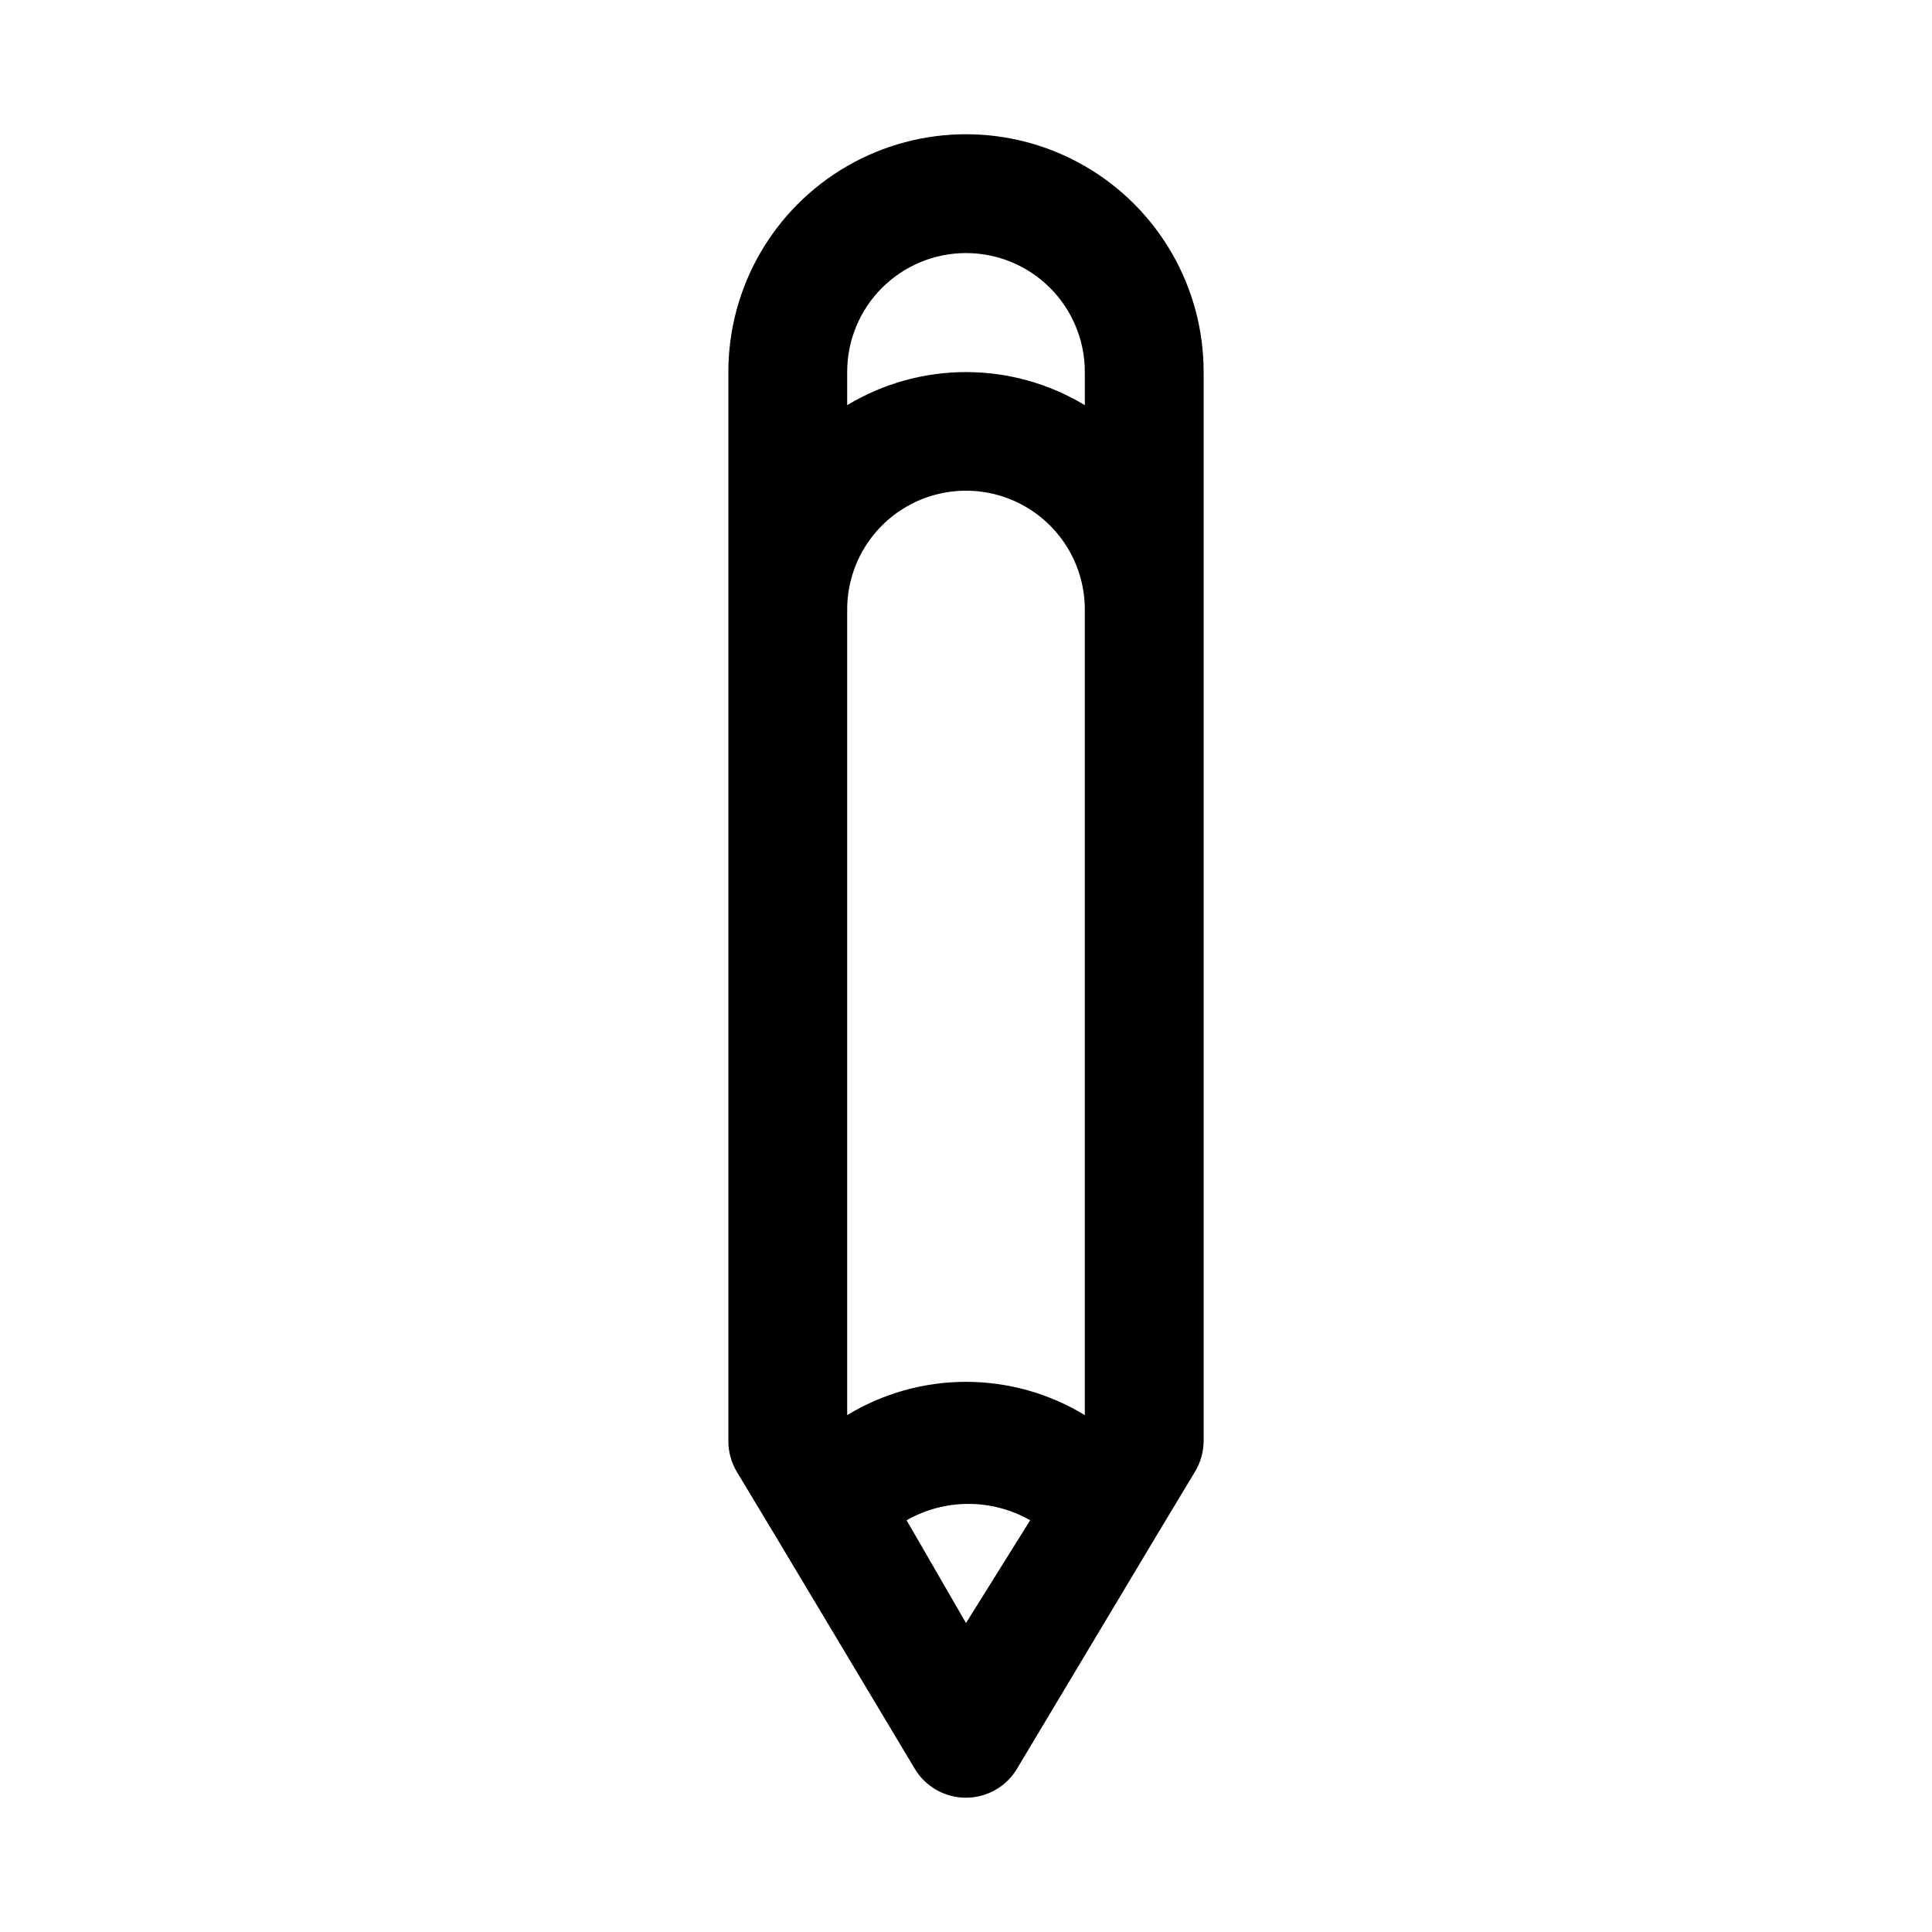
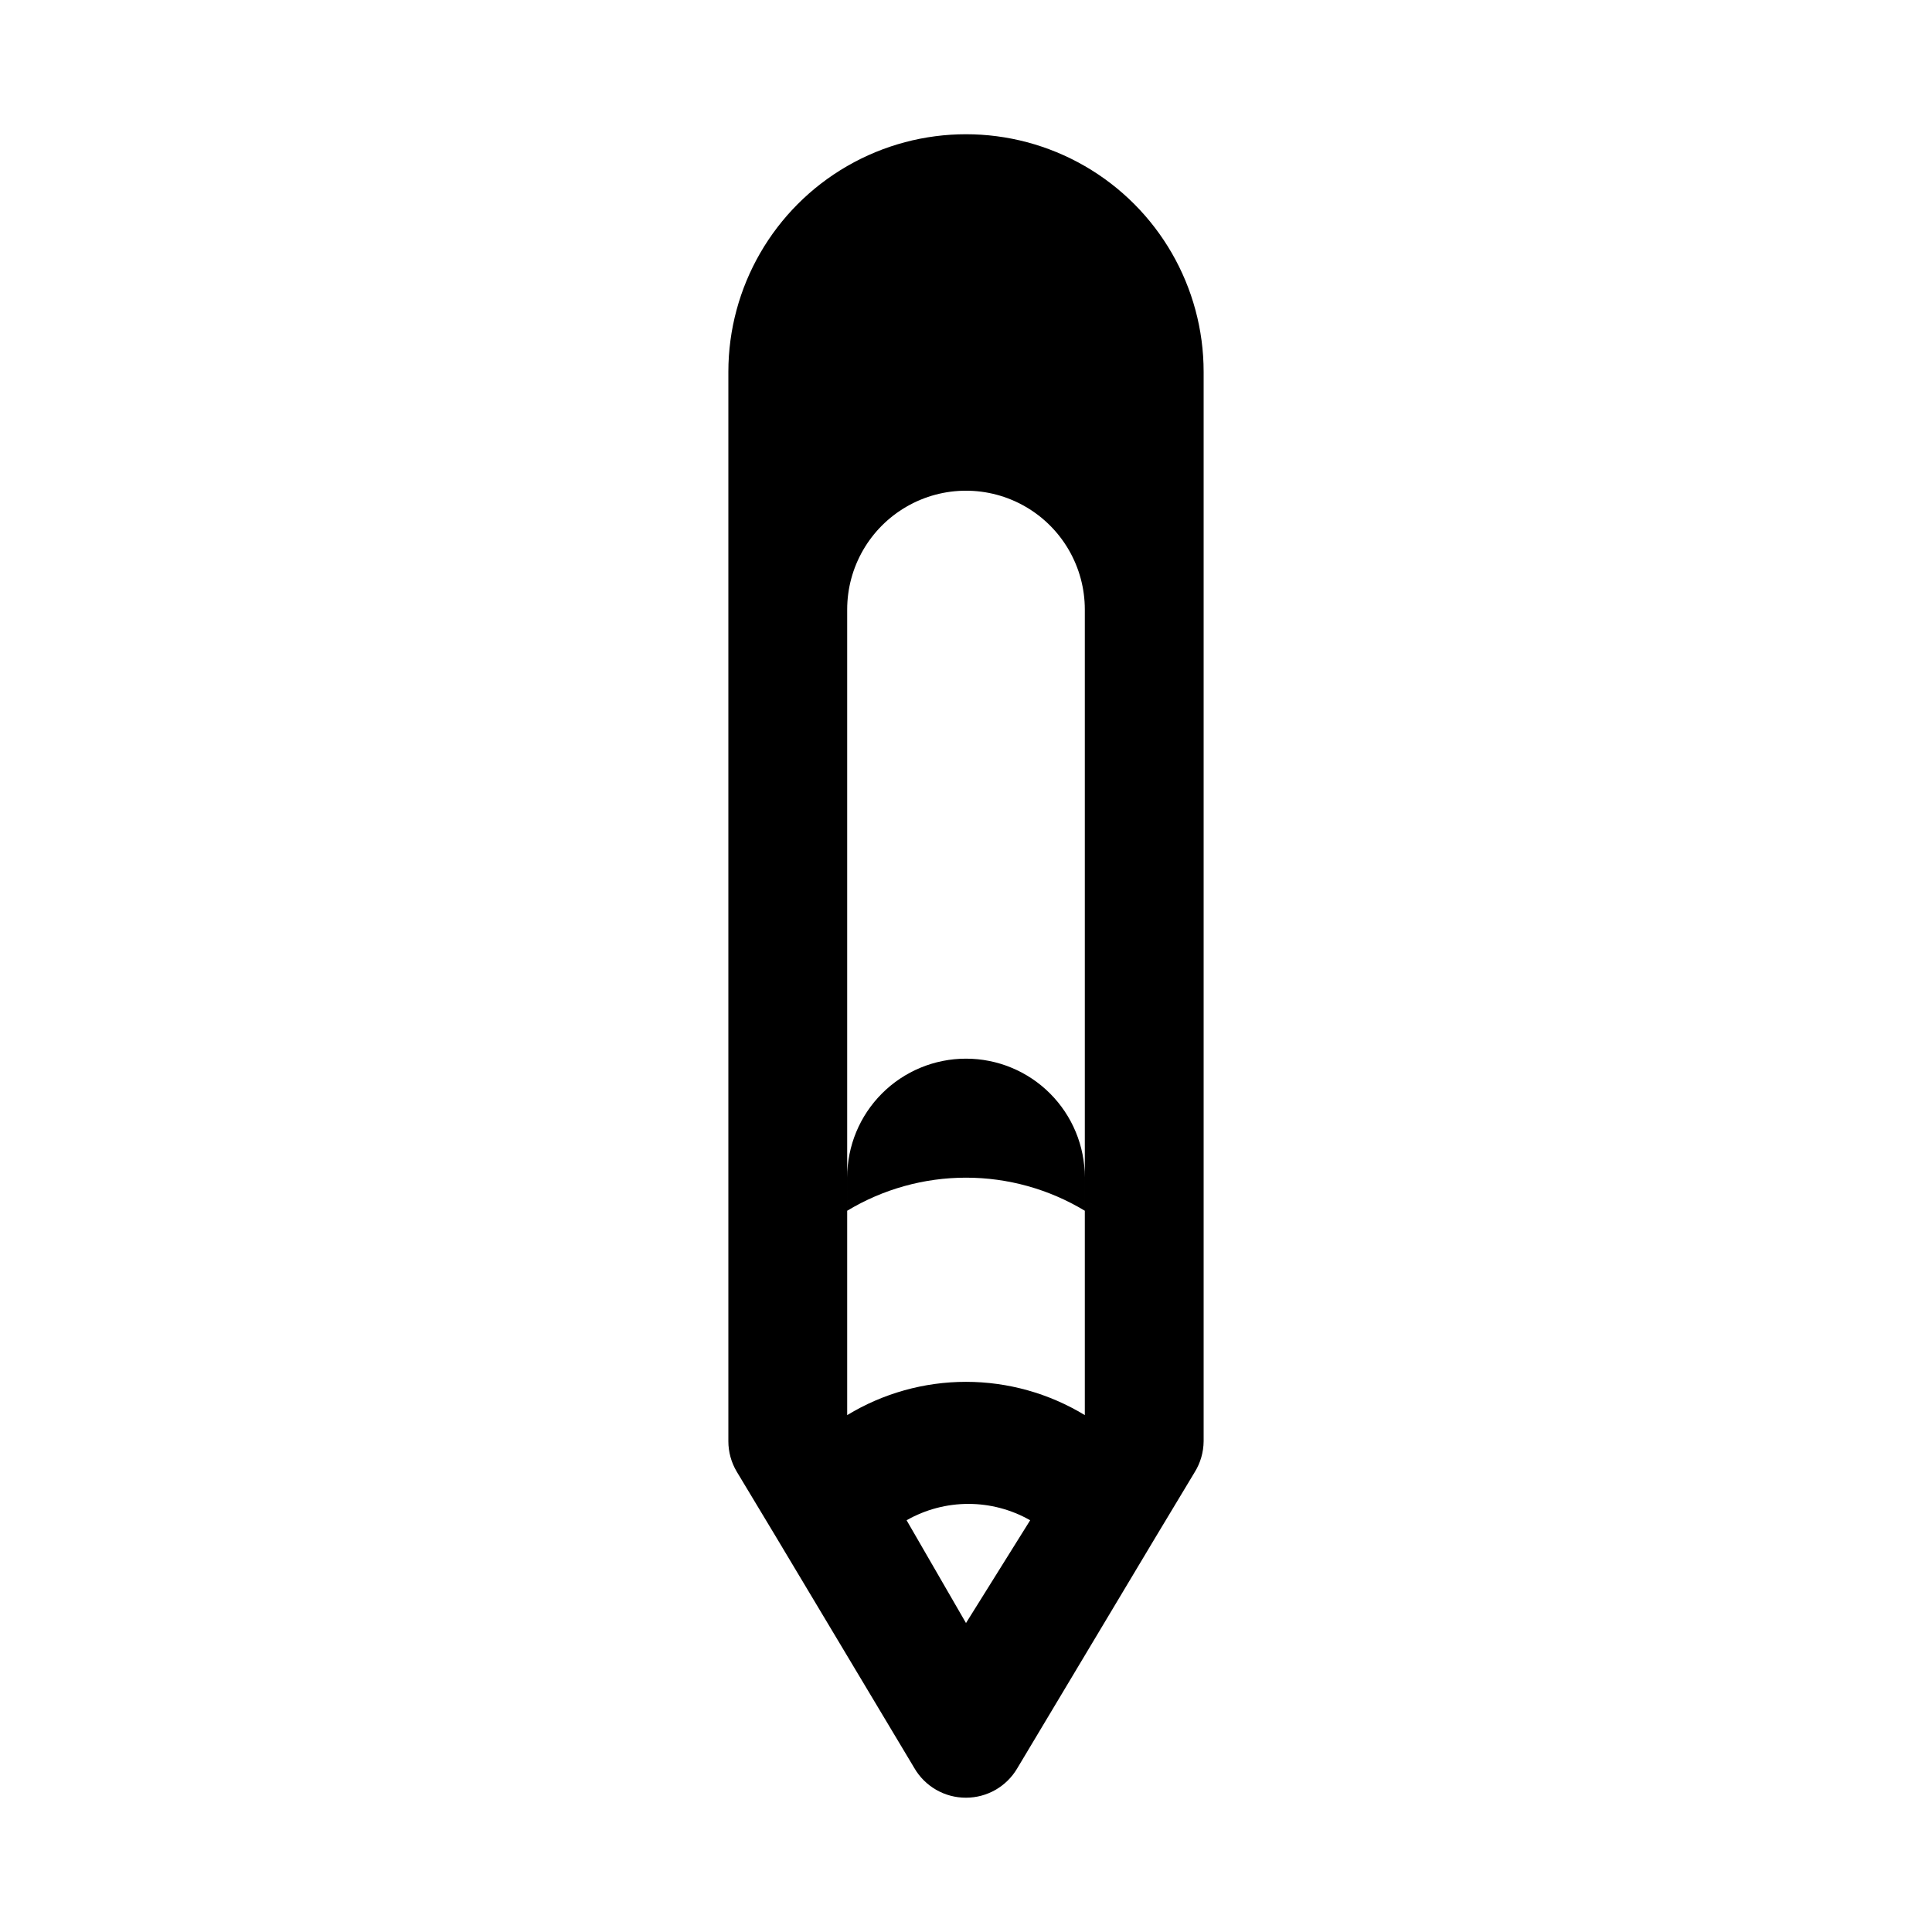
<svg xmlns="http://www.w3.org/2000/svg" fill="#000000" width="800px" height="800px" version="1.1" viewBox="144 144 512 512">
-   <path d="m400 620.41c5.559 0 10.703-2.934 13.539-7.715l36.84-61.559 10.234-17.004c1.523-2.457 2.34-5.293 2.363-8.188v-283.39c0-22.5-12.004-43.289-31.488-54.539-19.488-11.25-43.492-11.25-62.977 0s-31.488 32.039-31.488 54.539v283.39c0 2.828 0.762 5.602 2.203 8.031l10.234 17.004 36.84 61.559c1.387 2.402 3.387 4.394 5.789 5.777 2.406 1.383 5.133 2.106 7.91 2.094zm0-46.289-15.742-27.238-0.004 0.004c10.148-5.785 22.598-5.785 32.75 0zm-31.488-268.59c0-11.25 6-21.645 15.742-27.27 9.742-5.625 21.746-5.625 31.488 0 9.742 5.625 15.746 16.02 15.746 27.27v213.49c-9.492-5.769-20.383-8.82-31.488-8.82s-22 3.051-31.488 8.82zm31.488-94.465c8.352 0 16.359 3.316 22.266 9.223 5.902 5.906 9.223 13.914 9.223 22.266v8.816c-9.504-5.734-20.391-8.766-31.488-8.766-11.102 0-21.988 3.031-31.488 8.766v-8.816c0-8.352 3.316-16.359 9.223-22.266 5.902-5.906 13.914-9.223 22.266-9.223z" />
+   <path d="m400 620.41c5.559 0 10.703-2.934 13.539-7.715l36.84-61.559 10.234-17.004c1.523-2.457 2.34-5.293 2.363-8.188v-283.39c0-22.5-12.004-43.289-31.488-54.539-19.488-11.25-43.492-11.25-62.977 0s-31.488 32.039-31.488 54.539v283.39c0 2.828 0.762 5.602 2.203 8.031l10.234 17.004 36.84 61.559c1.387 2.402 3.387 4.394 5.789 5.777 2.406 1.383 5.133 2.106 7.91 2.094zm0-46.289-15.742-27.238-0.004 0.004c10.148-5.785 22.598-5.785 32.75 0zm-31.488-268.59c0-11.25 6-21.645 15.742-27.27 9.742-5.625 21.746-5.625 31.488 0 9.742 5.625 15.746 16.02 15.746 27.27v213.49c-9.492-5.769-20.383-8.82-31.488-8.82s-22 3.051-31.488 8.82m31.488-94.465c8.352 0 16.359 3.316 22.266 9.223 5.902 5.906 9.223 13.914 9.223 22.266v8.816c-9.504-5.734-20.391-8.766-31.488-8.766-11.102 0-21.988 3.031-31.488 8.766v-8.816c0-8.352 3.316-16.359 9.223-22.266 5.902-5.906 13.914-9.223 22.266-9.223z" />
</svg>